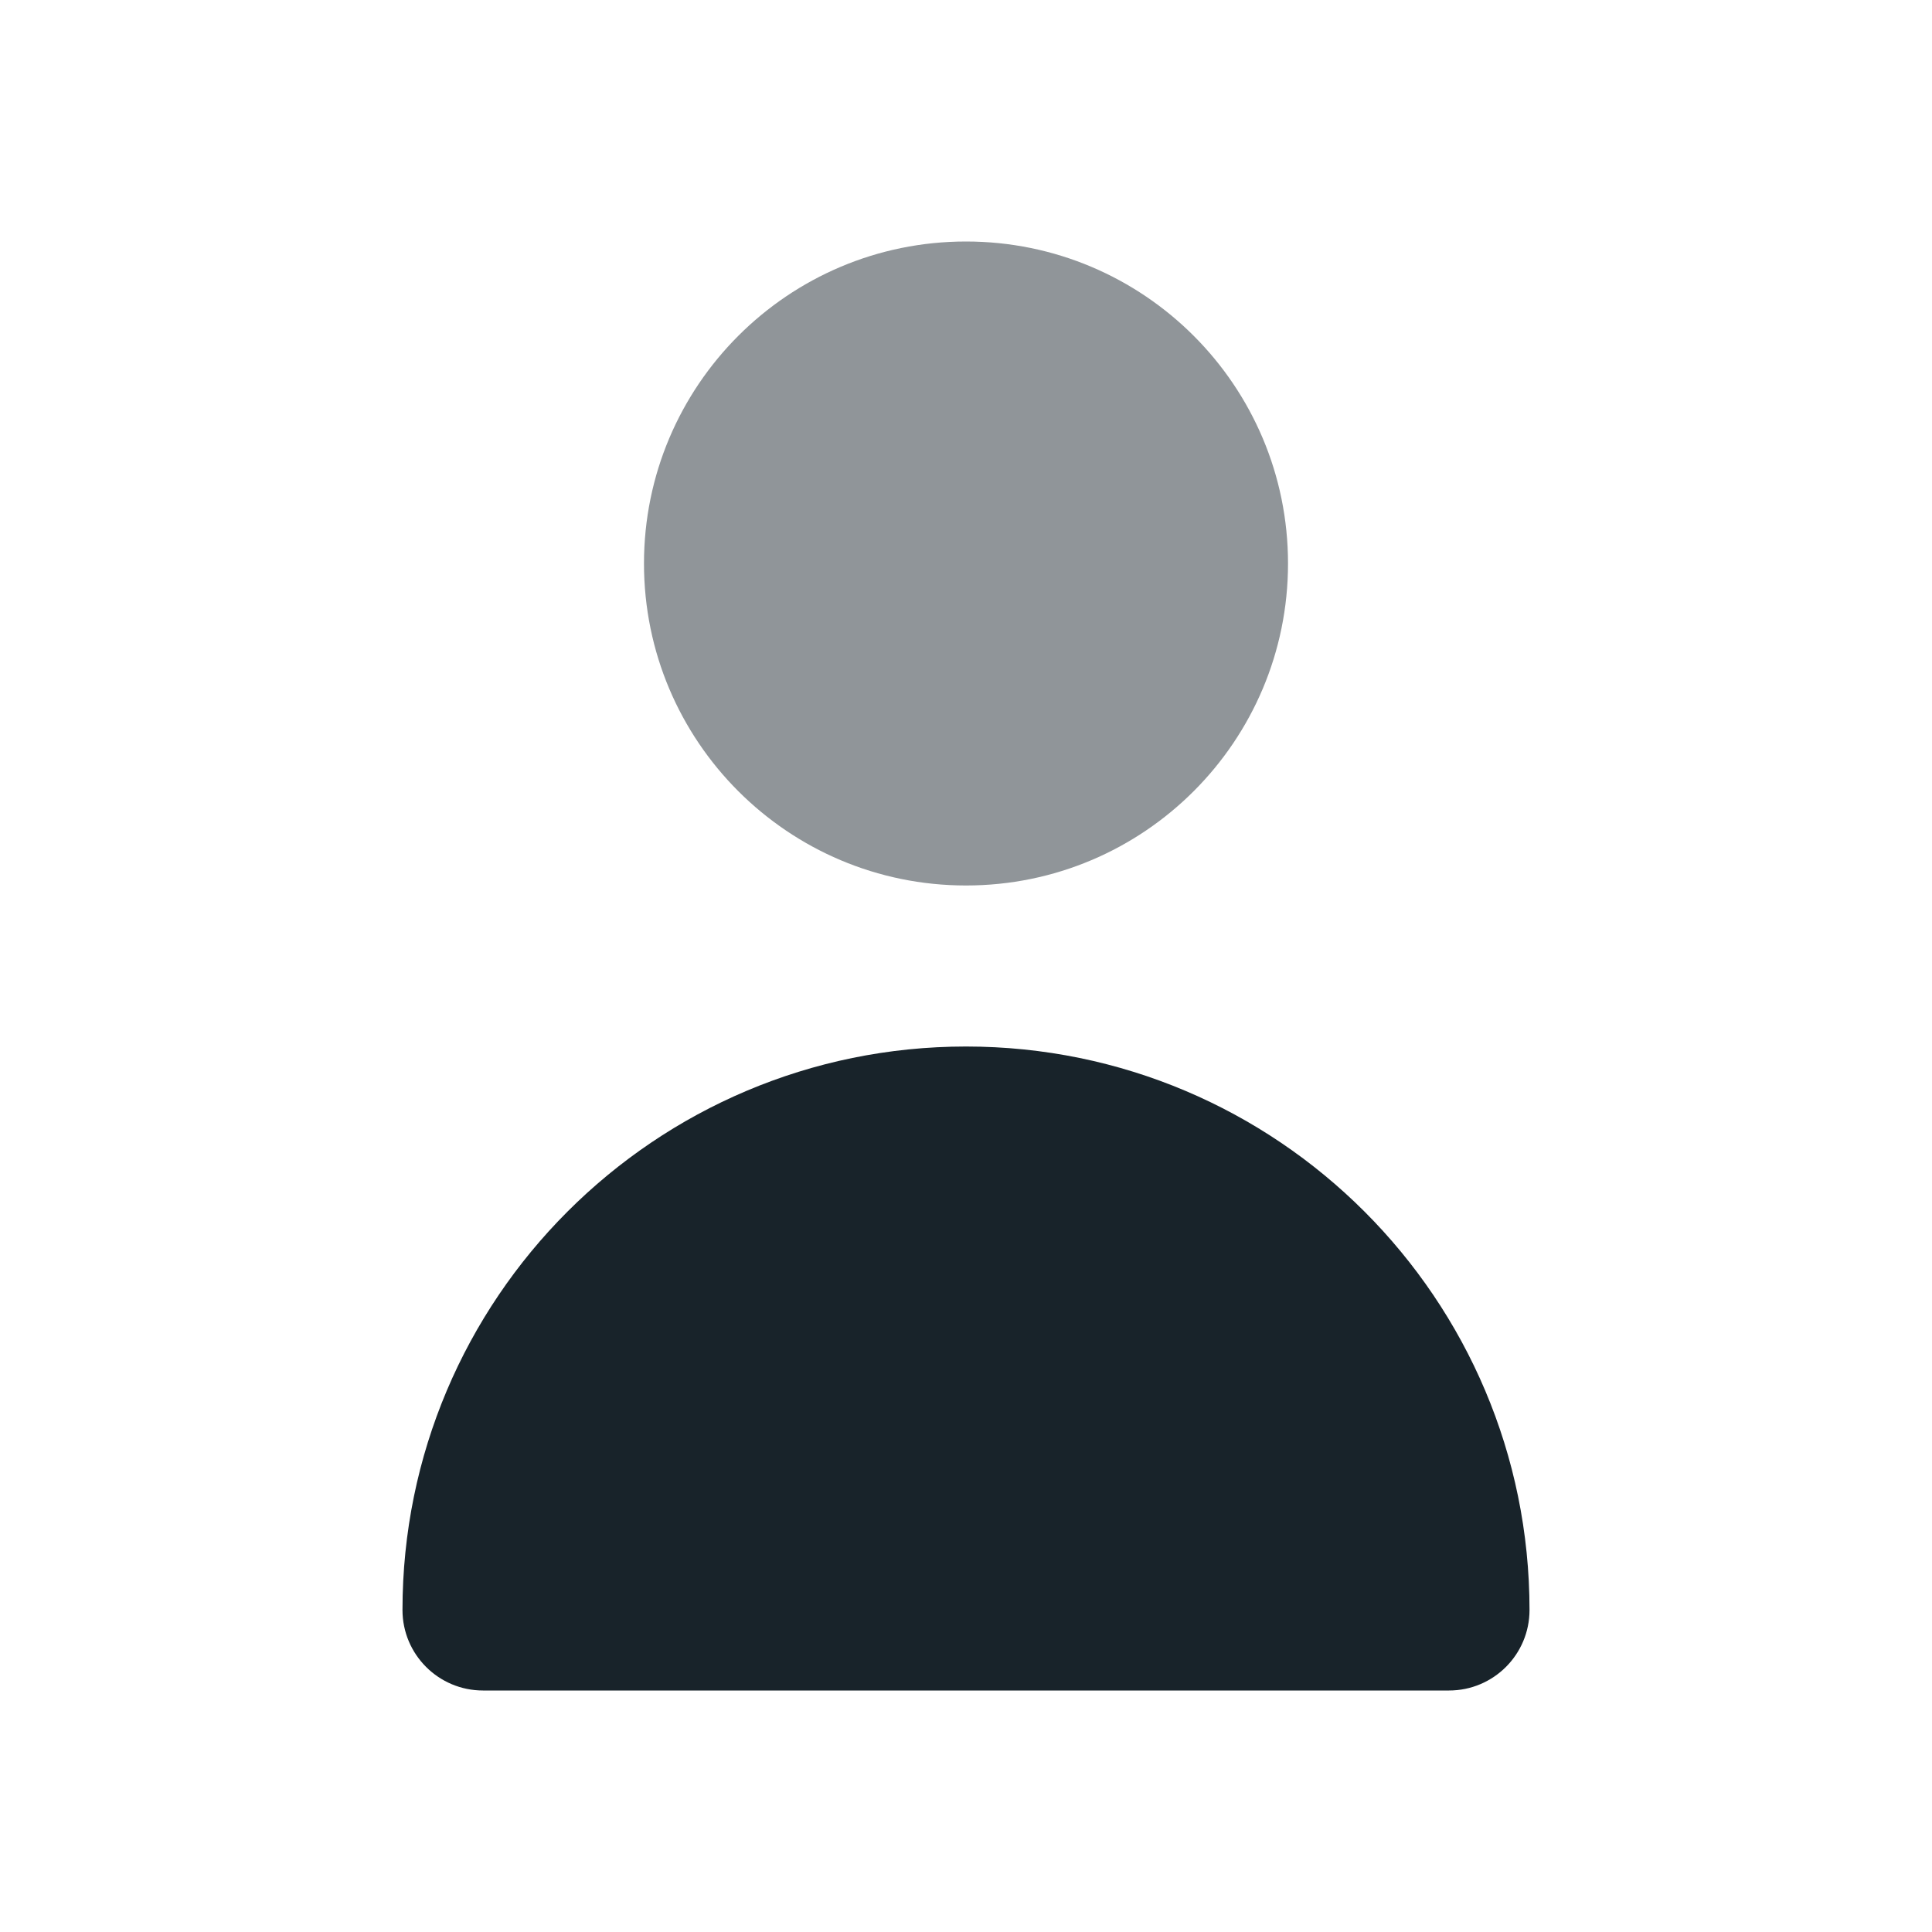
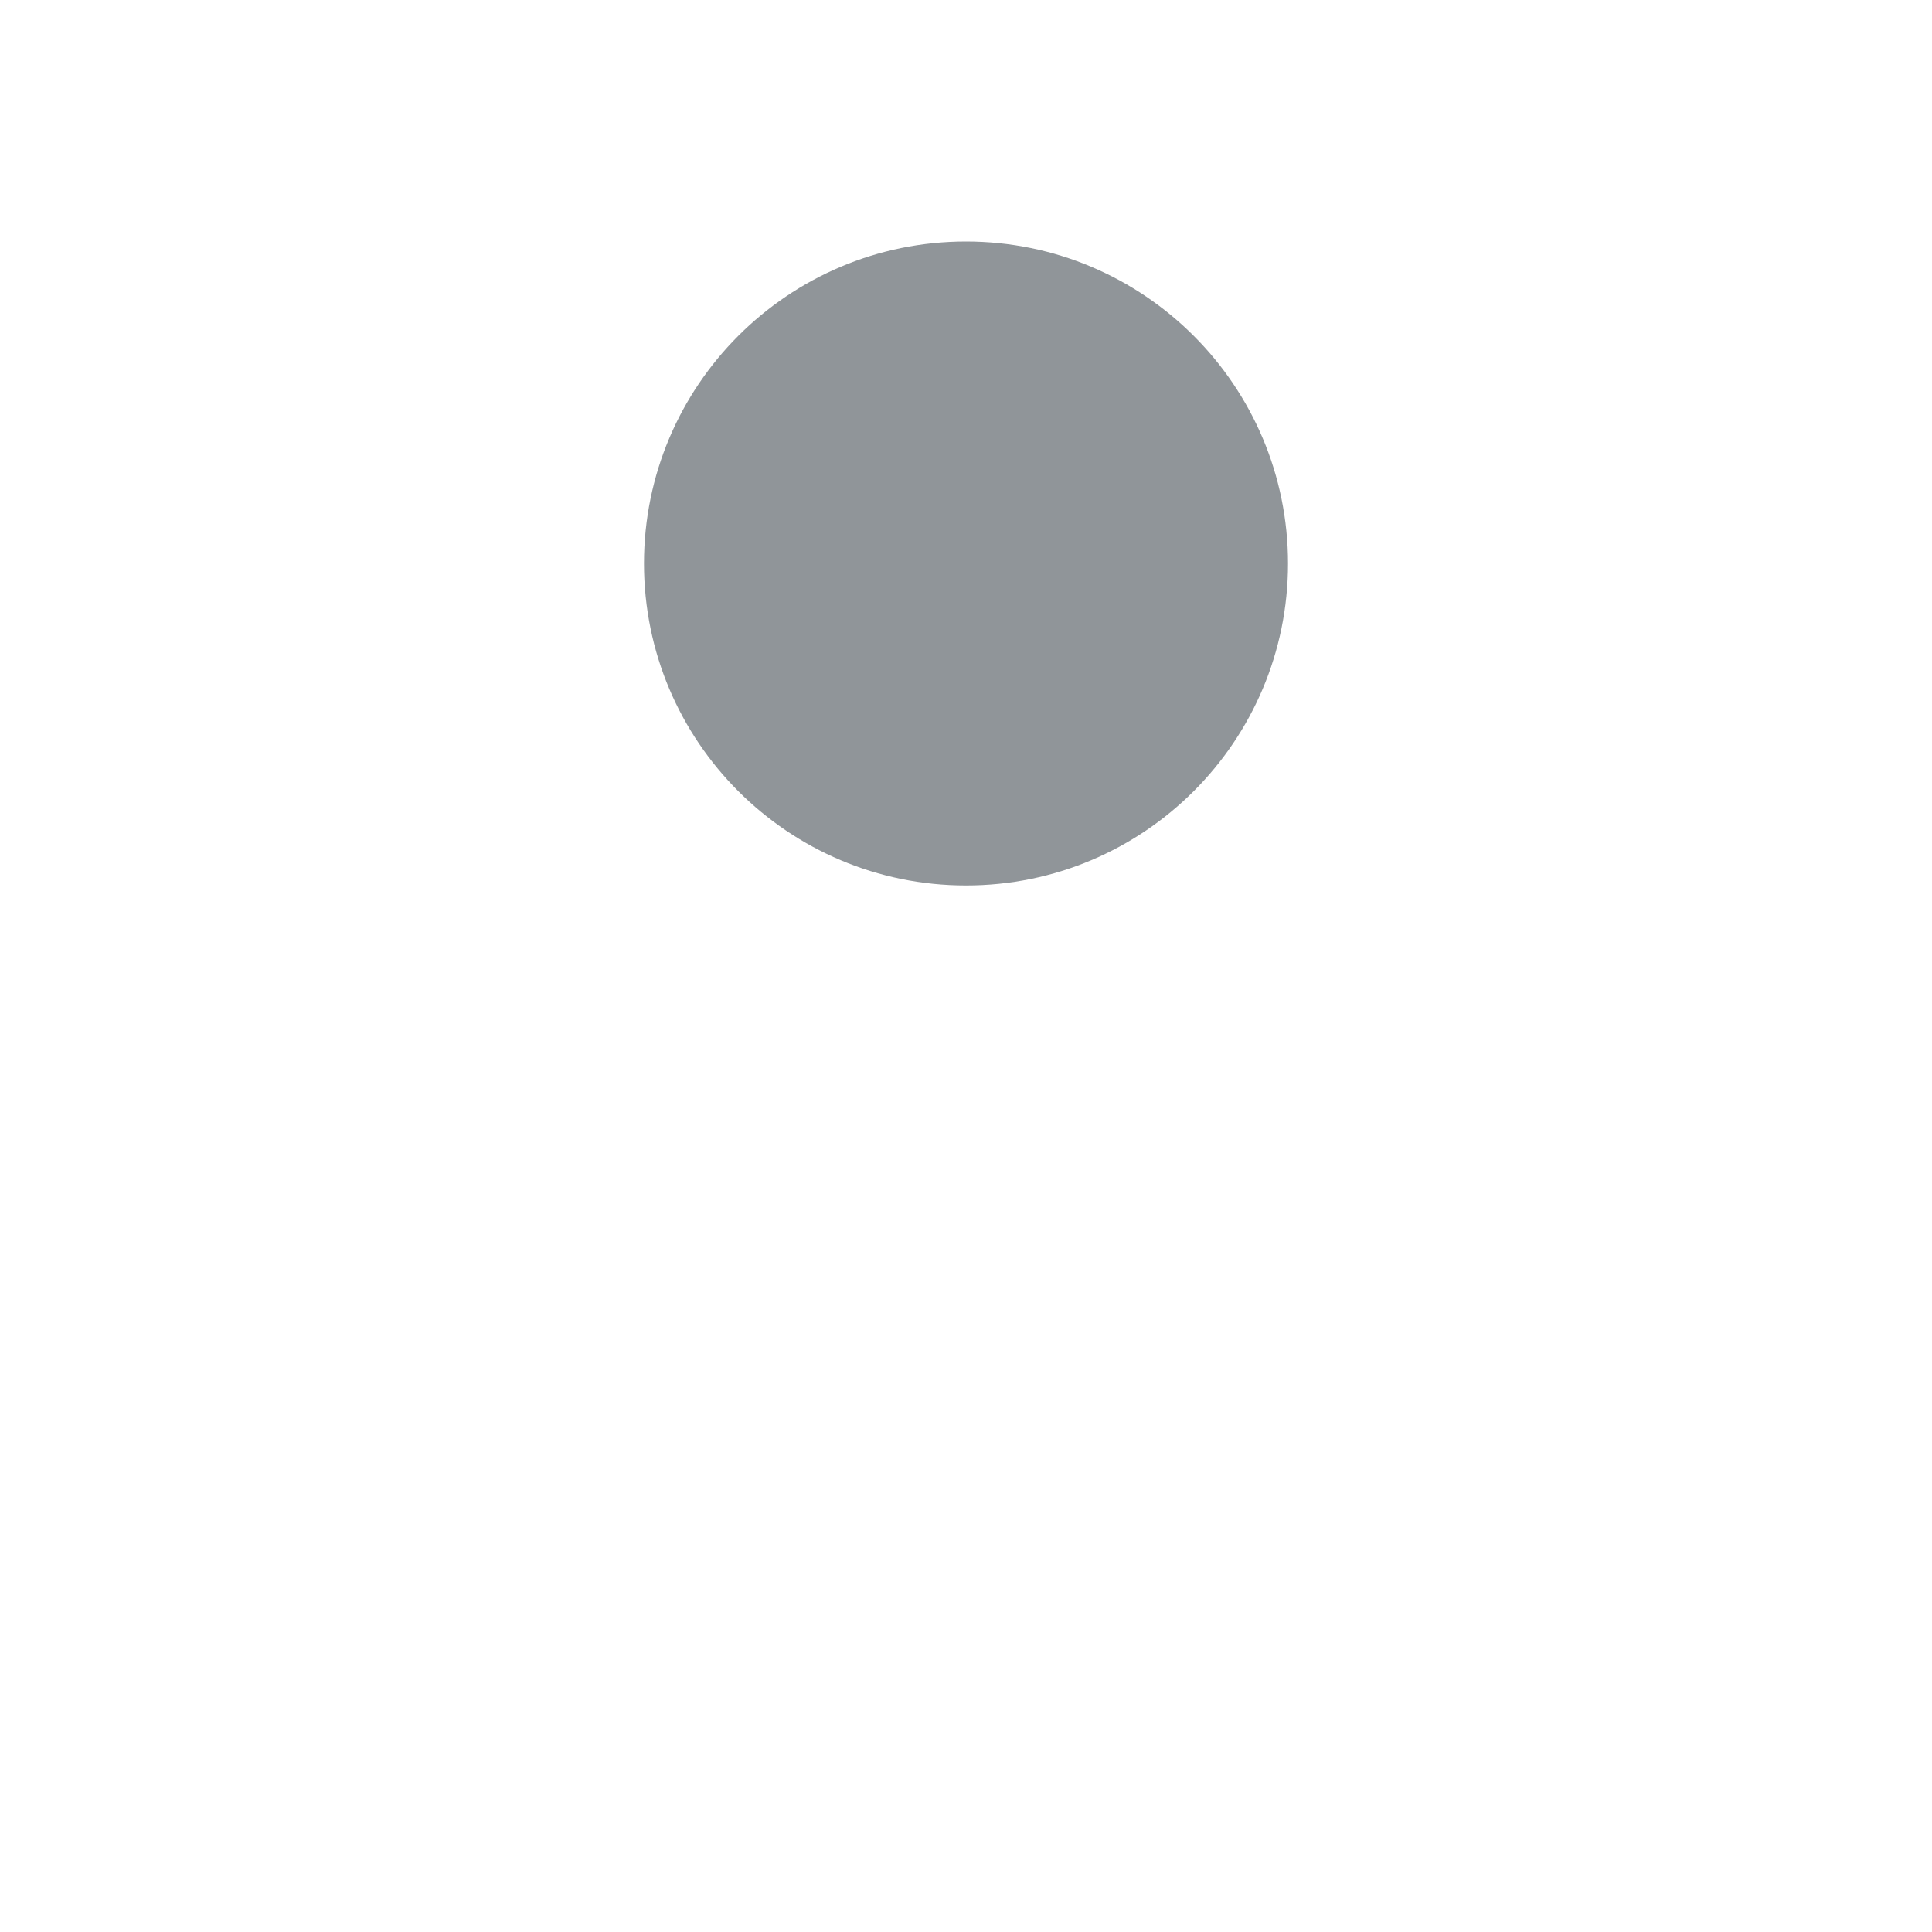
<svg xmlns="http://www.w3.org/2000/svg" width="40" height="40" viewBox="0 0 40 40" fill="none">
  <g id="icon/ navbar/ ic_user">
    <path id="Path" opacity="0.48" d="M20 18.333C23.682 18.333 26.667 15.349 26.667 11.667C26.667 7.985 23.682 5 20 5C16.318 5 13.333 7.985 13.333 11.667C13.333 15.349 16.318 18.333 20 18.333Z" fill="#18232A" />
-     <path id="Path_2" d="M30 35C30.921 35 31.667 34.254 31.667 33.333C31.667 26.89 26.443 21.667 20 21.667C13.557 21.667 8.333 26.89 8.333 33.333C8.333 34.254 9.08 35 10 35H30Z" fill="#18232A" />
  </g>
</svg>